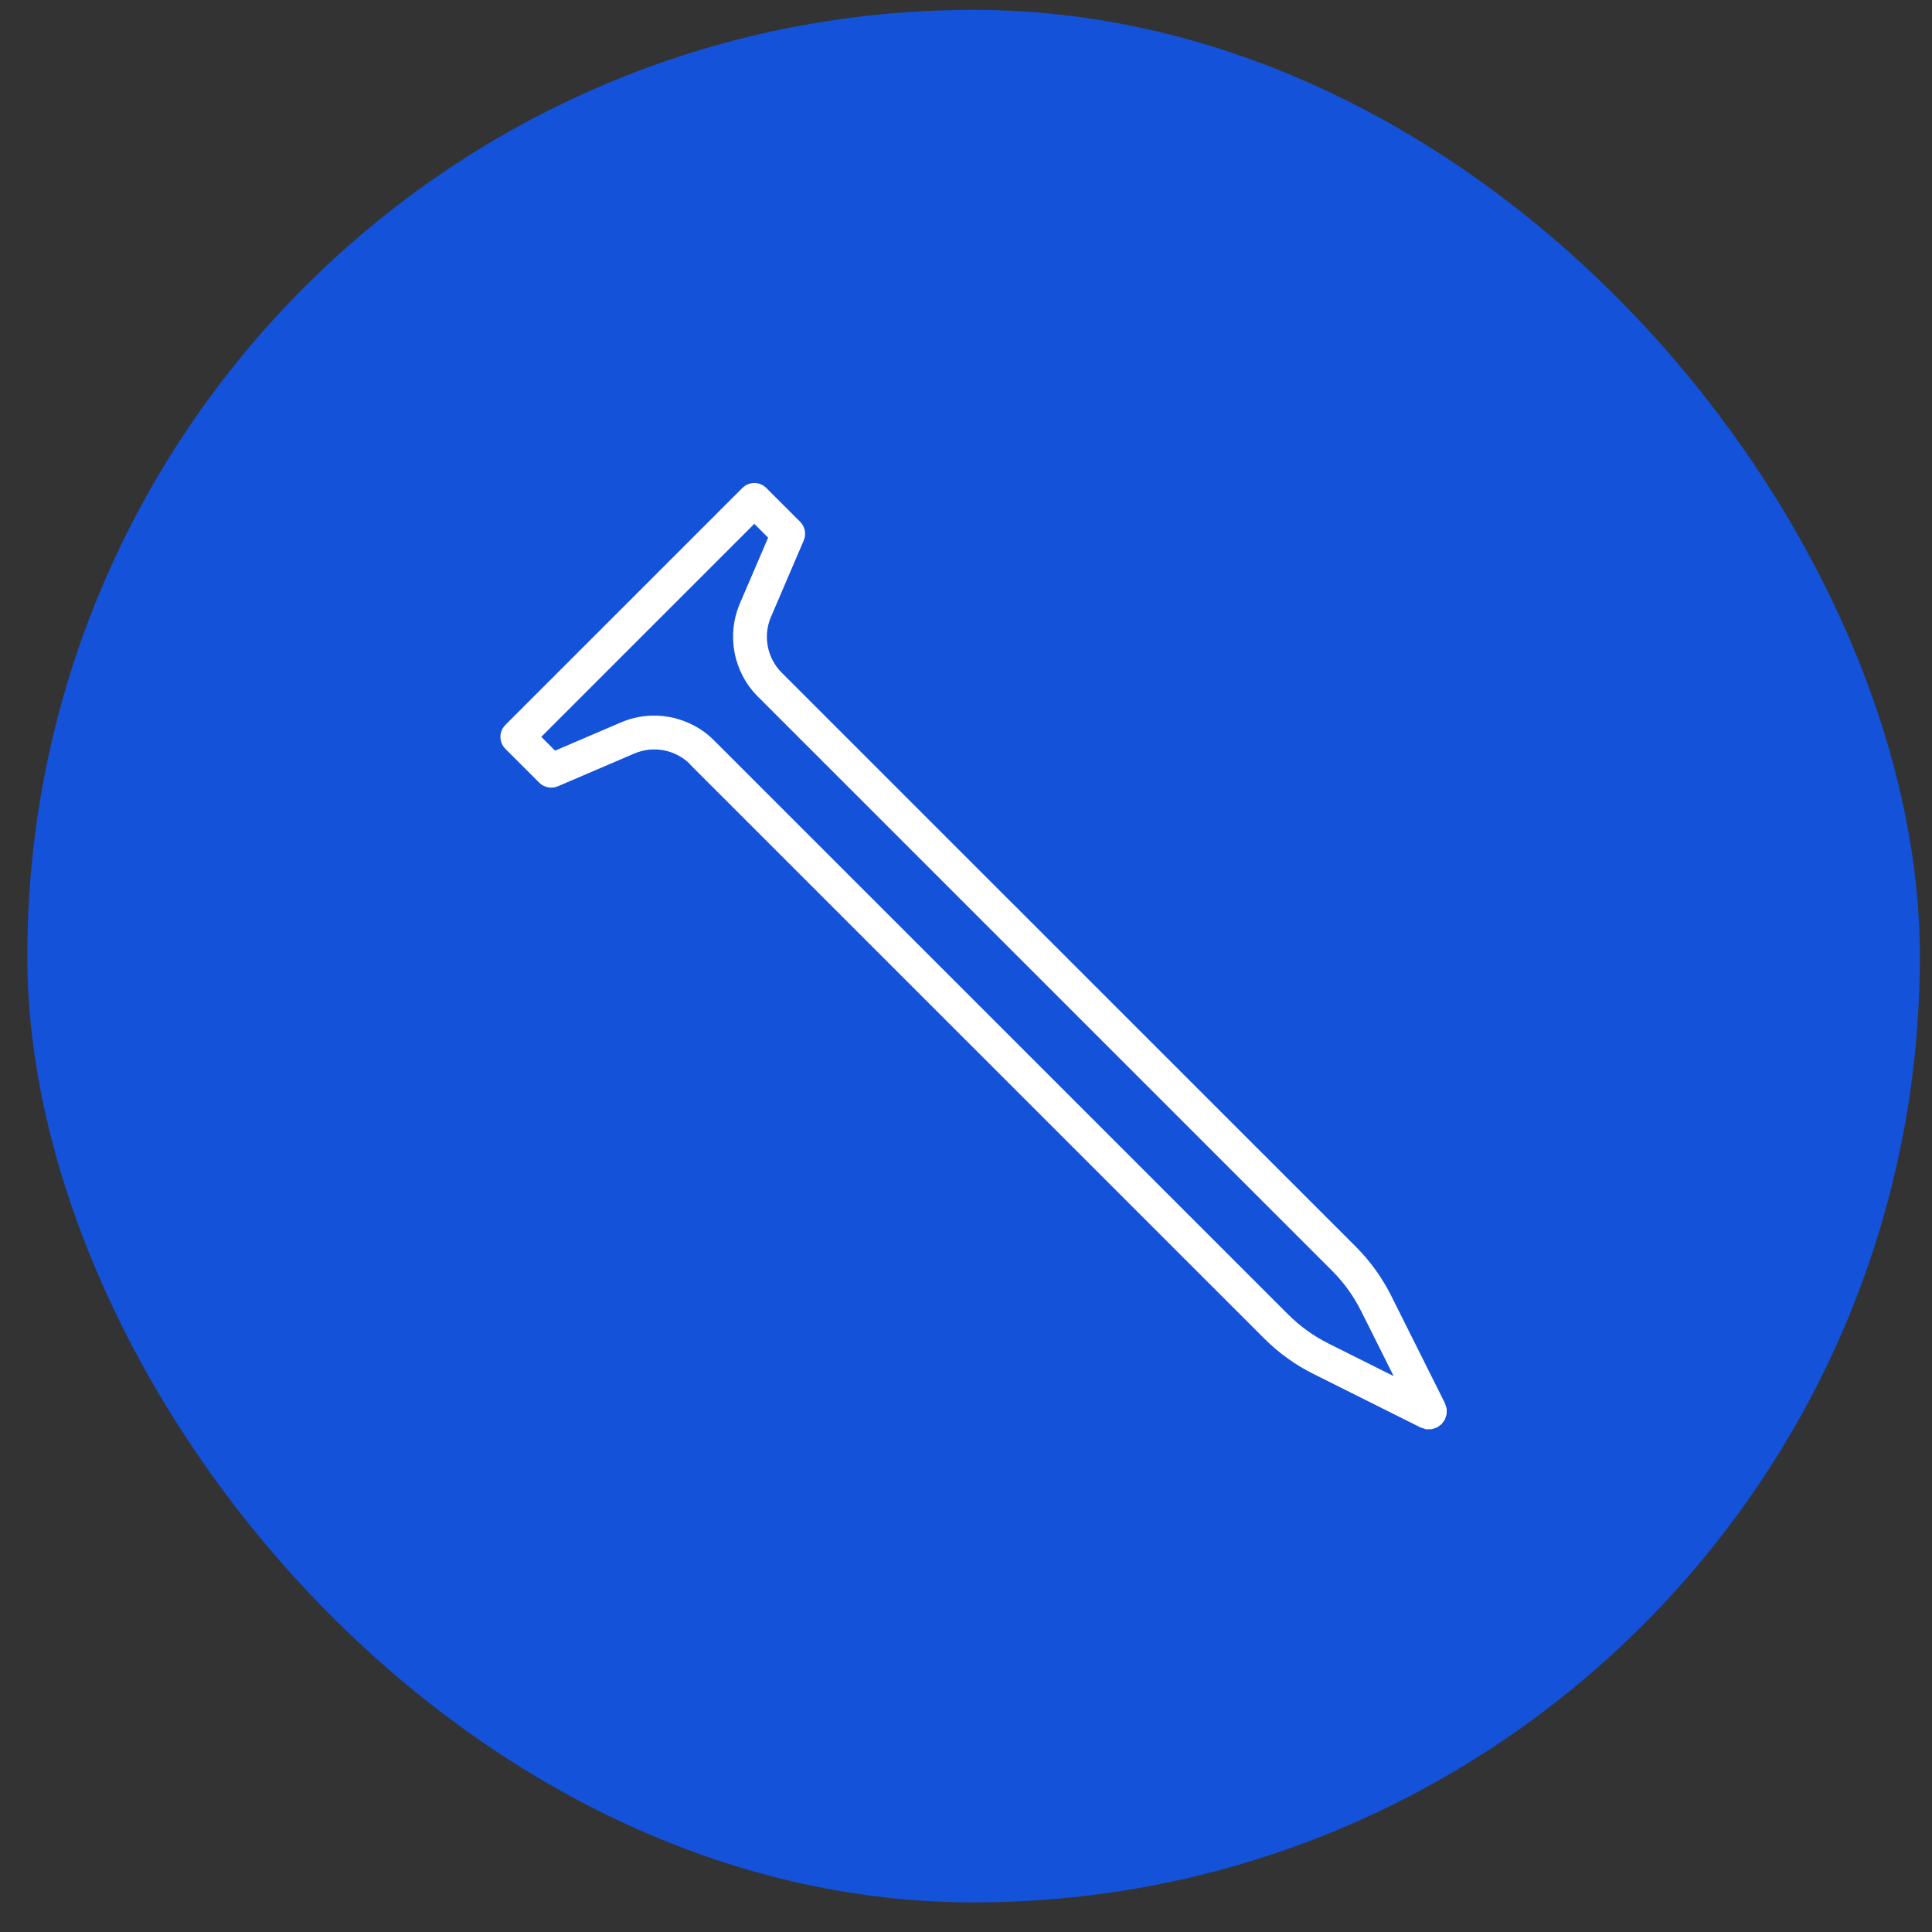
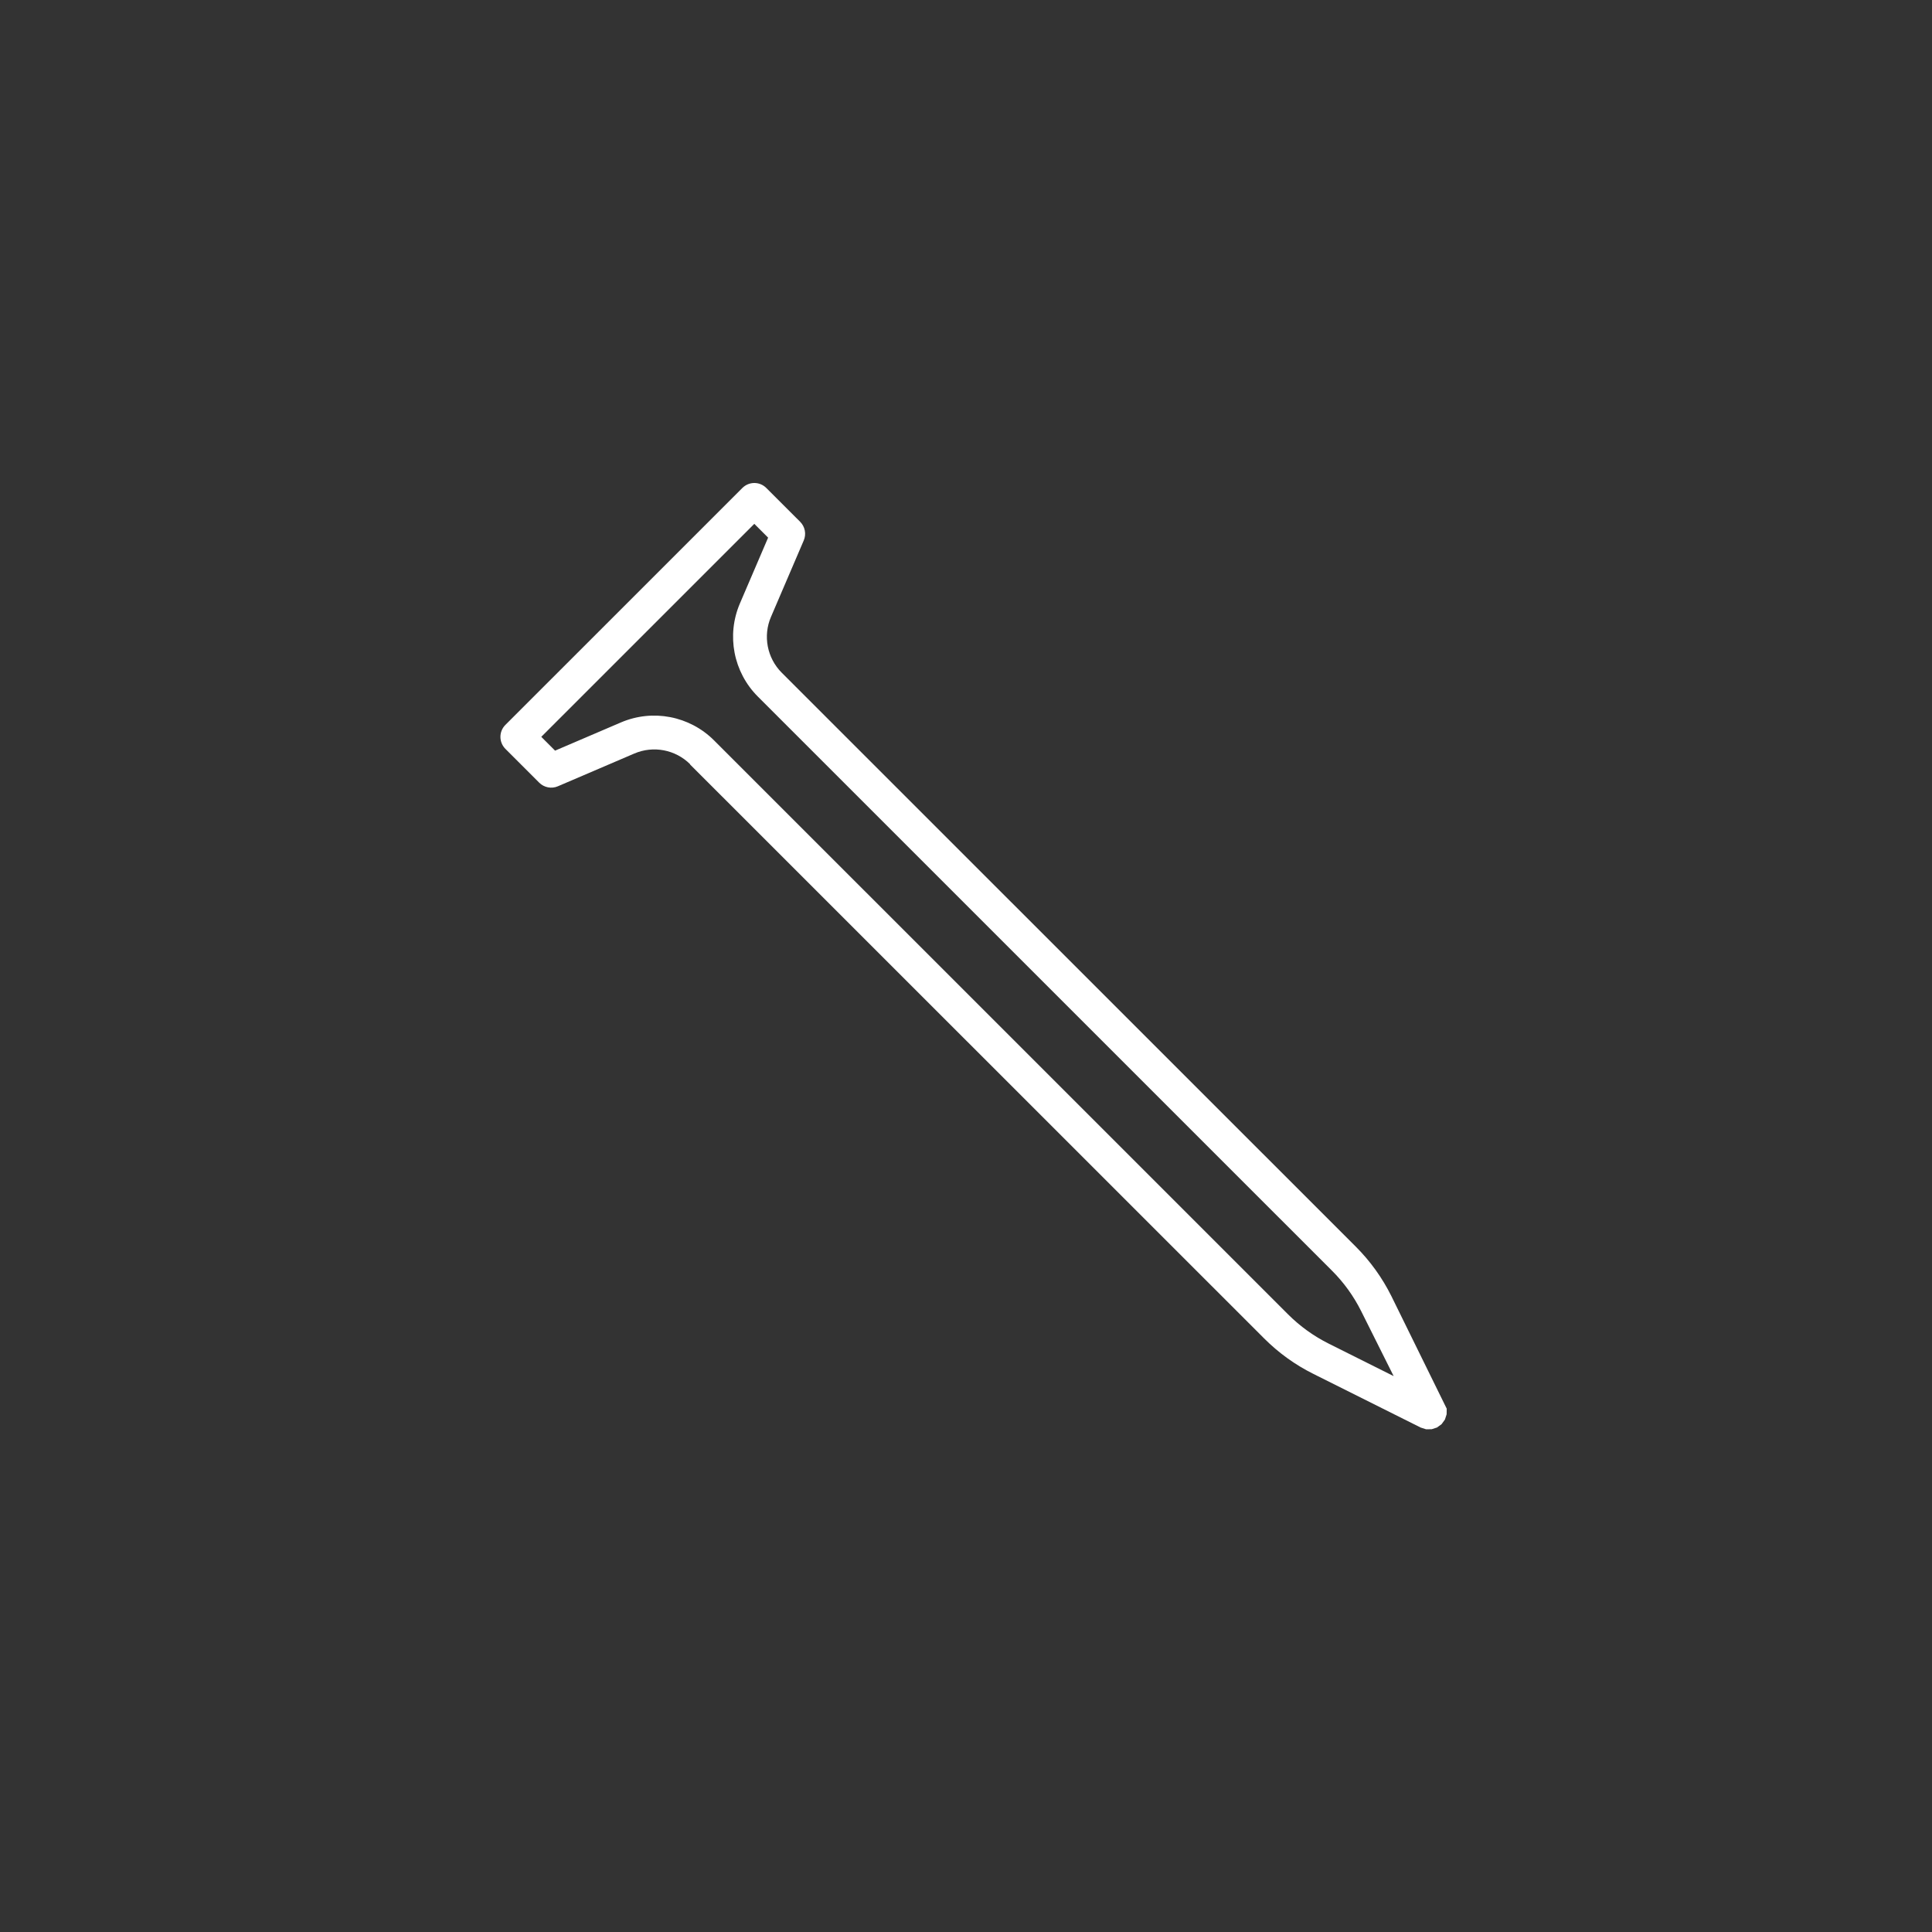
<svg xmlns="http://www.w3.org/2000/svg" width="49" height="49" viewBox="0 0 49 49" fill="none">
  <rect x="0" y="0" width="49" height="49" fill="#333333" stroke="none" />
-   <rect x="0.692" y="0.25" width="48" height="48" rx="24" fill="#1352D9" />
-   <path fill-rule="evenodd" clip-rule="evenodd" d="M17.505 19.384C17.132 19.012 16.571 18.904 16.086 19.112L14.149 19.942C13.989 20.011 13.801 19.975 13.676 19.851L12.818 18.993C12.65 18.824 12.65 18.553 12.818 18.385L18.828 12.376C18.997 12.208 19.268 12.208 19.435 12.376L20.294 13.234C20.418 13.359 20.454 13.545 20.385 13.707L19.555 15.643C19.346 16.127 19.455 16.689 19.827 17.062L34.388 31.62C34.754 31.986 35.057 32.408 35.288 32.871L36.648 35.59L36.692 35.727L36.69 35.869L36.647 36.003L36.562 36.12L36.445 36.205L36.311 36.248L36.169 36.25L36.032 36.206L33.312 34.846C32.849 34.616 32.428 34.312 32.062 33.946L17.501 19.388L17.505 19.384ZM35.345 34.899L34.522 33.253C34.332 32.873 34.082 32.526 33.781 32.226L19.221 17.667C18.601 17.047 18.42 16.111 18.766 15.304L19.481 13.636L19.131 13.286L13.728 18.688L14.078 19.038L15.747 18.323C16.554 17.977 17.49 18.158 18.11 18.778L32.67 33.337C32.971 33.637 33.318 33.887 33.698 34.077L35.344 34.9L35.345 34.899Z" fill="white" />
+   <path fill-rule="evenodd" clip-rule="evenodd" d="M17.505 19.384C17.132 19.012 16.571 18.904 16.086 19.112L14.149 19.942C13.989 20.011 13.801 19.975 13.676 19.851L12.818 18.993C12.65 18.824 12.65 18.553 12.818 18.385L18.828 12.376C18.997 12.208 19.268 12.208 19.435 12.376L20.294 13.234C20.418 13.359 20.454 13.545 20.385 13.707L19.555 15.643C19.346 16.127 19.455 16.689 19.827 17.062L34.388 31.62C34.754 31.986 35.057 32.408 35.288 32.871L36.692 35.727L36.69 35.869L36.647 36.003L36.562 36.12L36.445 36.205L36.311 36.248L36.169 36.25L36.032 36.206L33.312 34.846C32.849 34.616 32.428 34.312 32.062 33.946L17.501 19.388L17.505 19.384ZM35.345 34.899L34.522 33.253C34.332 32.873 34.082 32.526 33.781 32.226L19.221 17.667C18.601 17.047 18.42 16.111 18.766 15.304L19.481 13.636L19.131 13.286L13.728 18.688L14.078 19.038L15.747 18.323C16.554 17.977 17.49 18.158 18.11 18.778L32.67 33.337C32.971 33.637 33.318 33.887 33.698 34.077L35.344 34.9L35.345 34.899Z" fill="white" />
</svg>